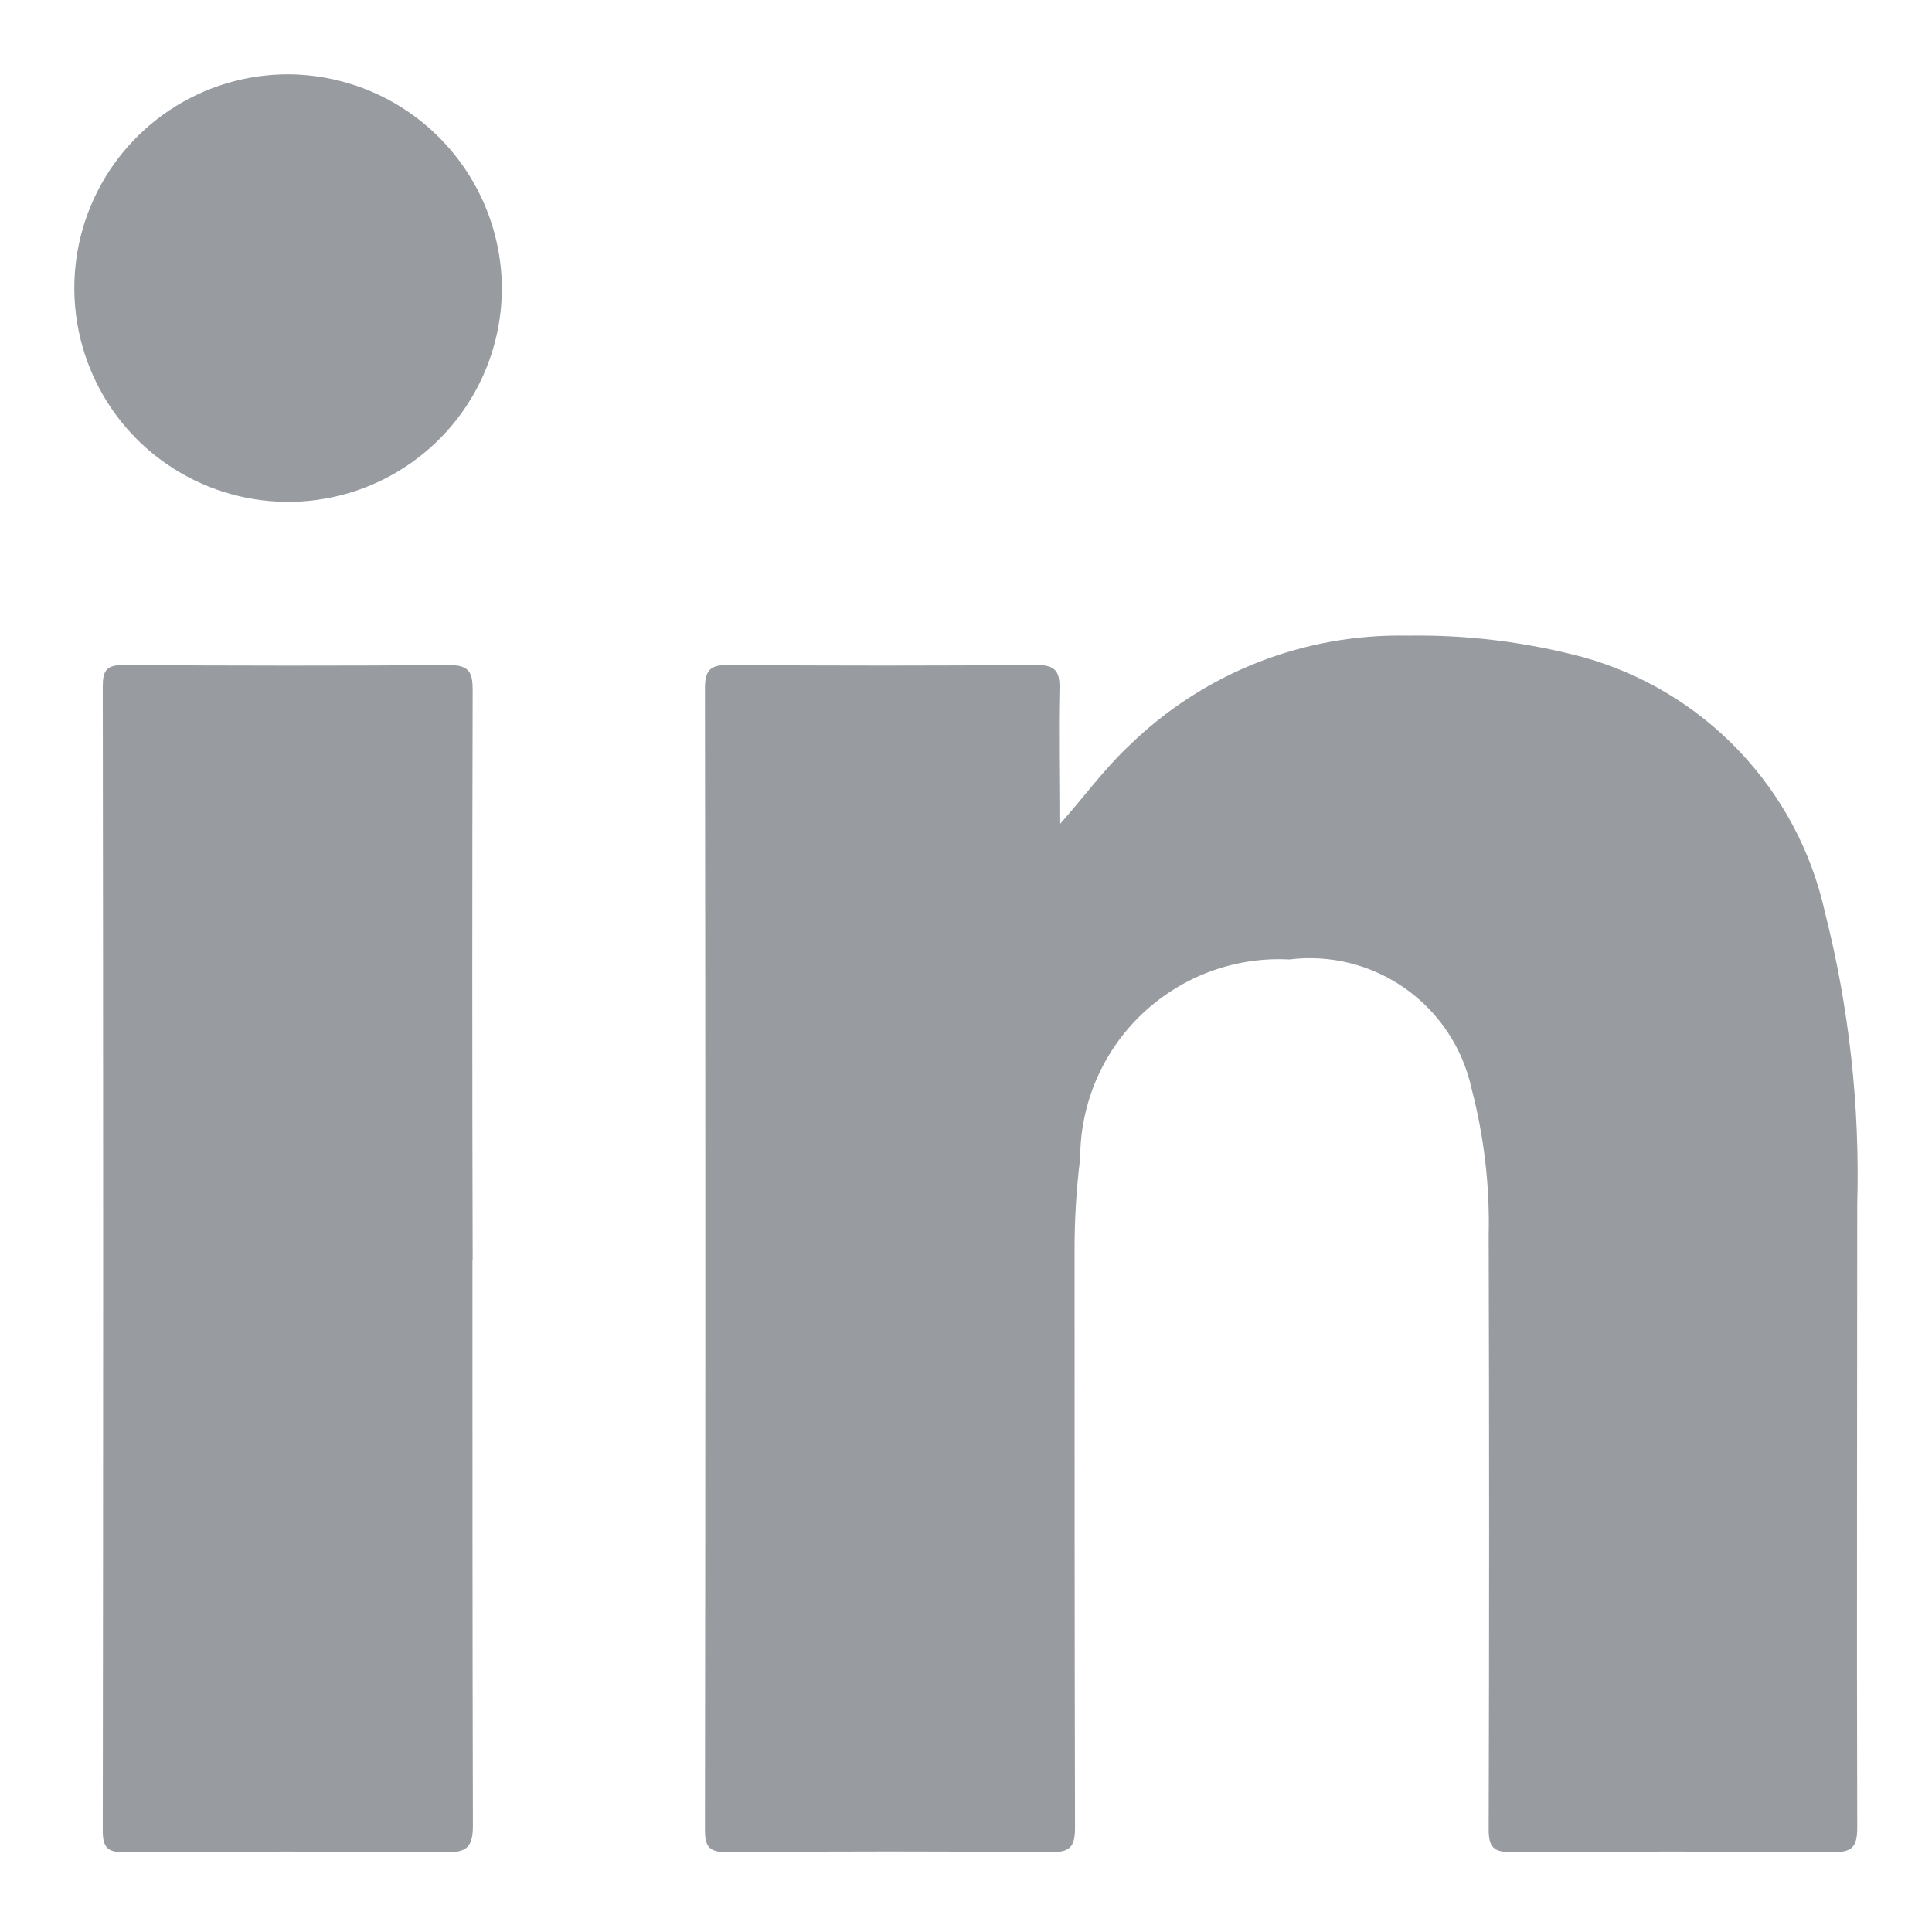
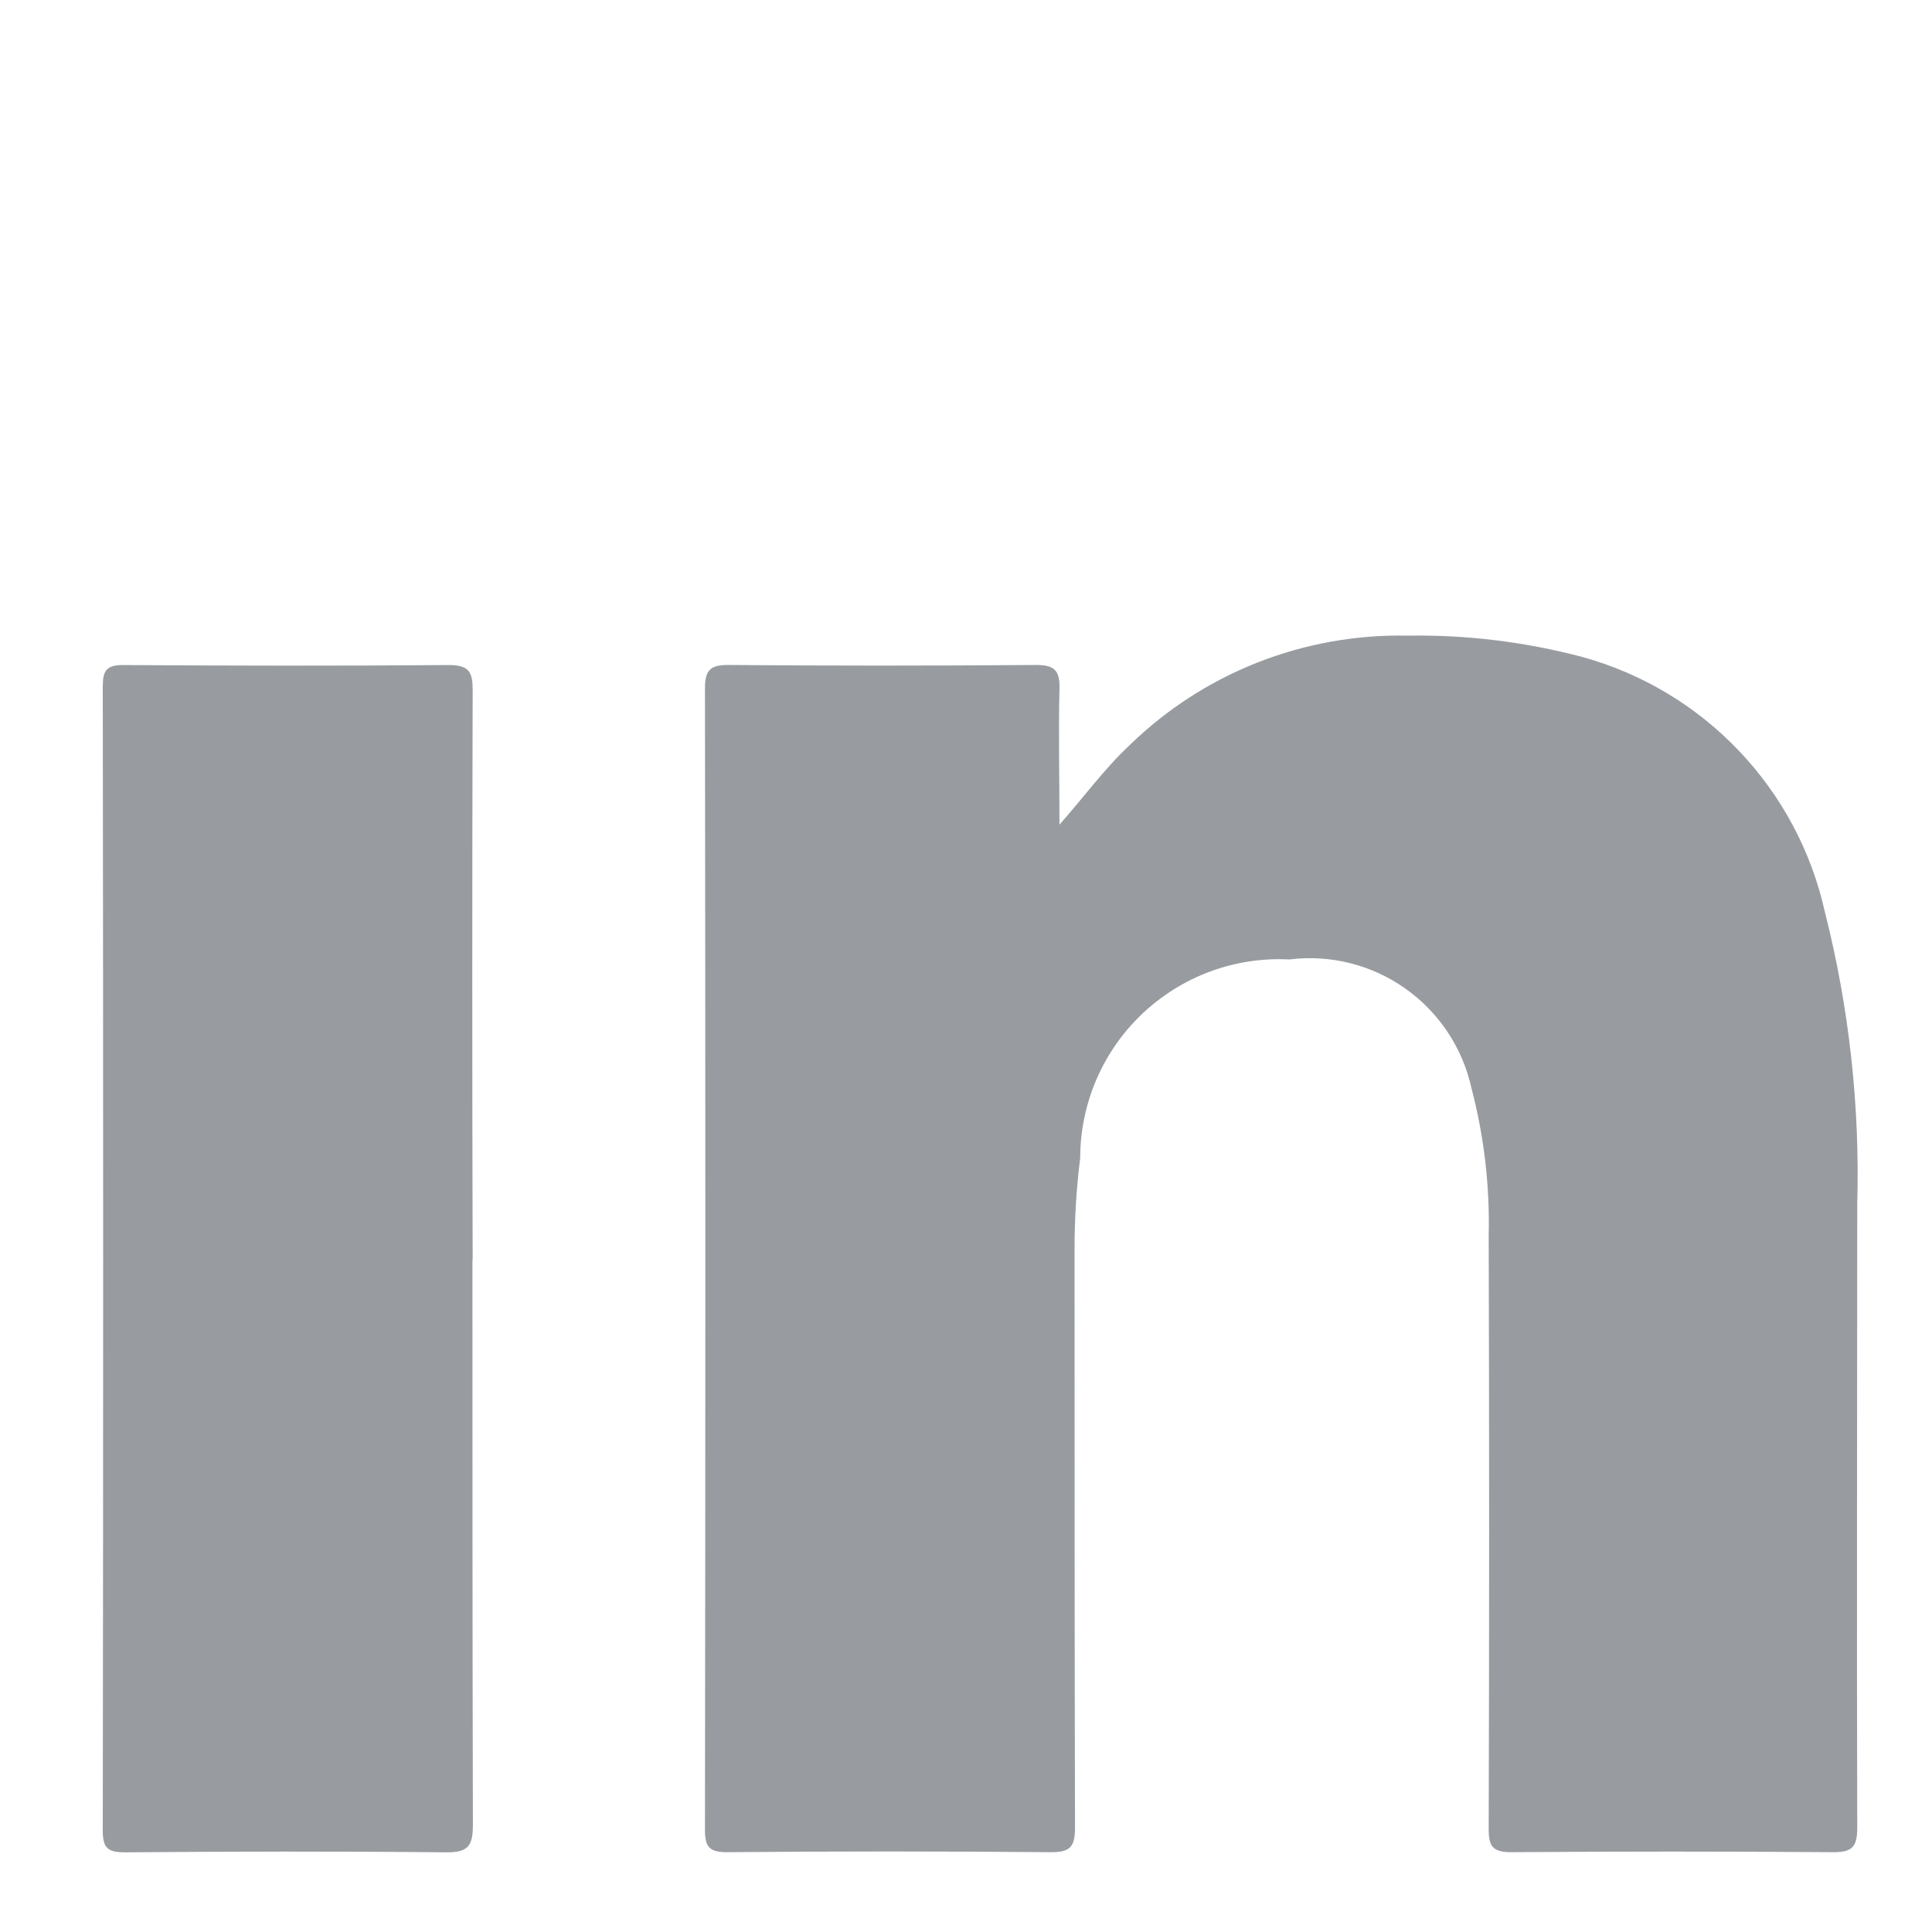
<svg xmlns="http://www.w3.org/2000/svg" width="26" height="26" viewBox="0 0 26 26" fill="none">
  <path d="M14.251 11.105C14.584 10.731 14.857 10.351 15.2 10.03C15.694 9.548 16.28 9.169 16.922 8.916C17.564 8.663 18.251 8.54 18.941 8.554C19.735 8.541 20.526 8.638 21.294 8.841C22.099 9.063 22.828 9.5 23.403 10.105C23.979 10.71 24.378 11.46 24.559 12.275C24.885 13.56 25.031 14.884 24.994 16.209C24.994 19.006 24.986 21.802 24.994 24.598C24.994 24.859 24.922 24.928 24.664 24.926C23.223 24.915 21.782 24.915 20.342 24.926C20.088 24.926 20.033 24.85 20.034 24.61C20.042 21.95 20.042 19.289 20.034 16.628C20.05 15.96 19.972 15.293 19.803 14.647C19.684 14.104 19.367 13.625 18.913 13.304C18.46 12.983 17.903 12.843 17.351 12.912C16.989 12.893 16.627 12.948 16.286 13.074C15.946 13.2 15.635 13.394 15.371 13.644C15.108 13.893 14.899 14.194 14.755 14.527C14.612 14.861 14.537 15.22 14.537 15.583C14.485 15.997 14.46 16.414 14.461 16.831C14.461 19.419 14.461 22.006 14.467 24.594C14.467 24.852 14.404 24.928 14.14 24.926C12.689 24.913 11.238 24.913 9.787 24.926C9.556 24.926 9.487 24.865 9.487 24.63C9.494 19.506 9.494 14.383 9.487 9.26C9.487 9.006 9.571 8.947 9.81 8.949C11.188 8.96 12.566 8.96 13.945 8.949C14.198 8.949 14.264 9.029 14.258 9.27C14.244 9.882 14.258 10.495 14.258 11.107" fill="#989CA0" />
  <path d="M6.358 16.959C6.358 19.494 6.358 22.029 6.364 24.564C6.364 24.845 6.295 24.931 6.003 24.928C4.563 24.913 3.123 24.916 1.683 24.928C1.451 24.928 1.382 24.872 1.383 24.633C1.39 19.5 1.39 14.368 1.383 9.237C1.383 9.024 1.434 8.949 1.659 8.95C3.12 8.959 4.582 8.962 6.043 8.95C6.323 8.95 6.362 9.056 6.361 9.297C6.354 11.852 6.354 14.408 6.361 16.963" fill="#989CA0" />
-   <path d="M6.754 3.862C6.757 4.432 6.591 4.99 6.276 5.465C5.962 5.94 5.513 6.311 4.987 6.531C4.462 6.751 3.882 6.81 3.323 6.7C2.764 6.59 2.25 6.317 1.846 5.915C1.443 5.513 1.168 5 1.056 4.441C0.944 3.882 1.001 3.303 1.219 2.776C1.437 2.25 1.806 1.8 2.28 1.484C2.754 1.167 3.312 0.999 3.882 1C4.64 1.005 5.366 1.308 5.903 1.843C6.441 2.379 6.746 3.104 6.754 3.862Z" fill="#989CA0" />
</svg>